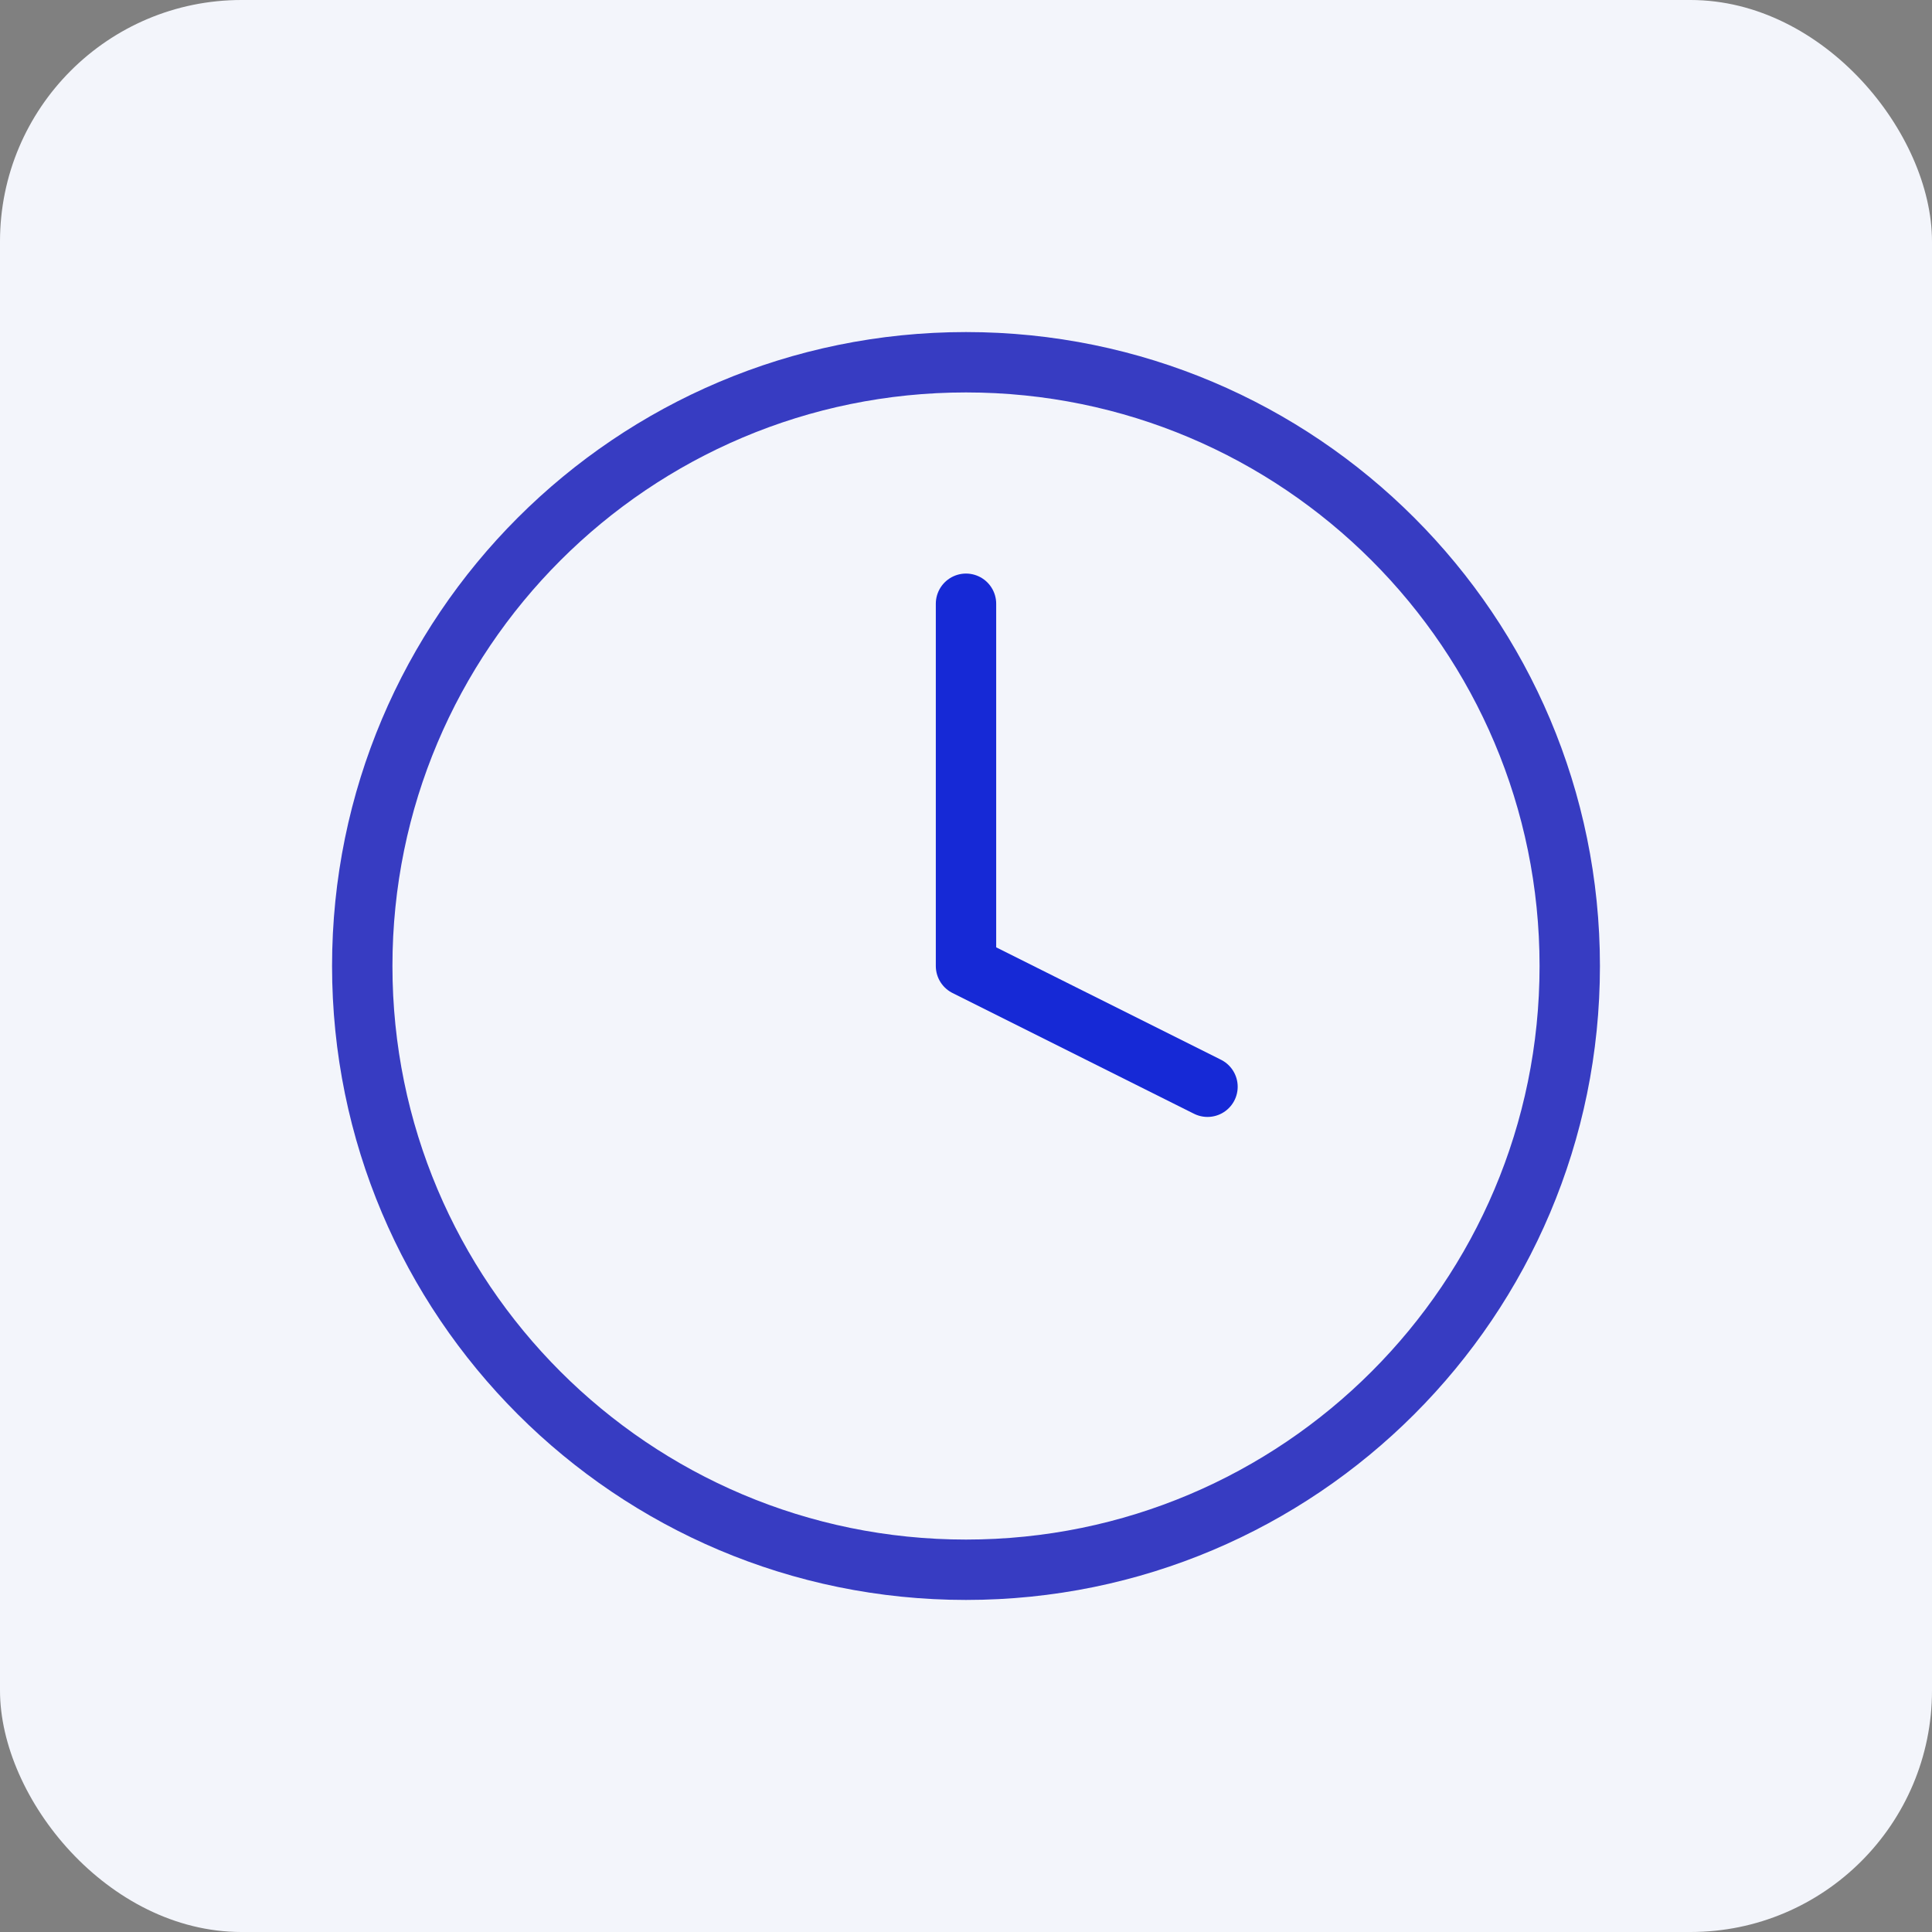
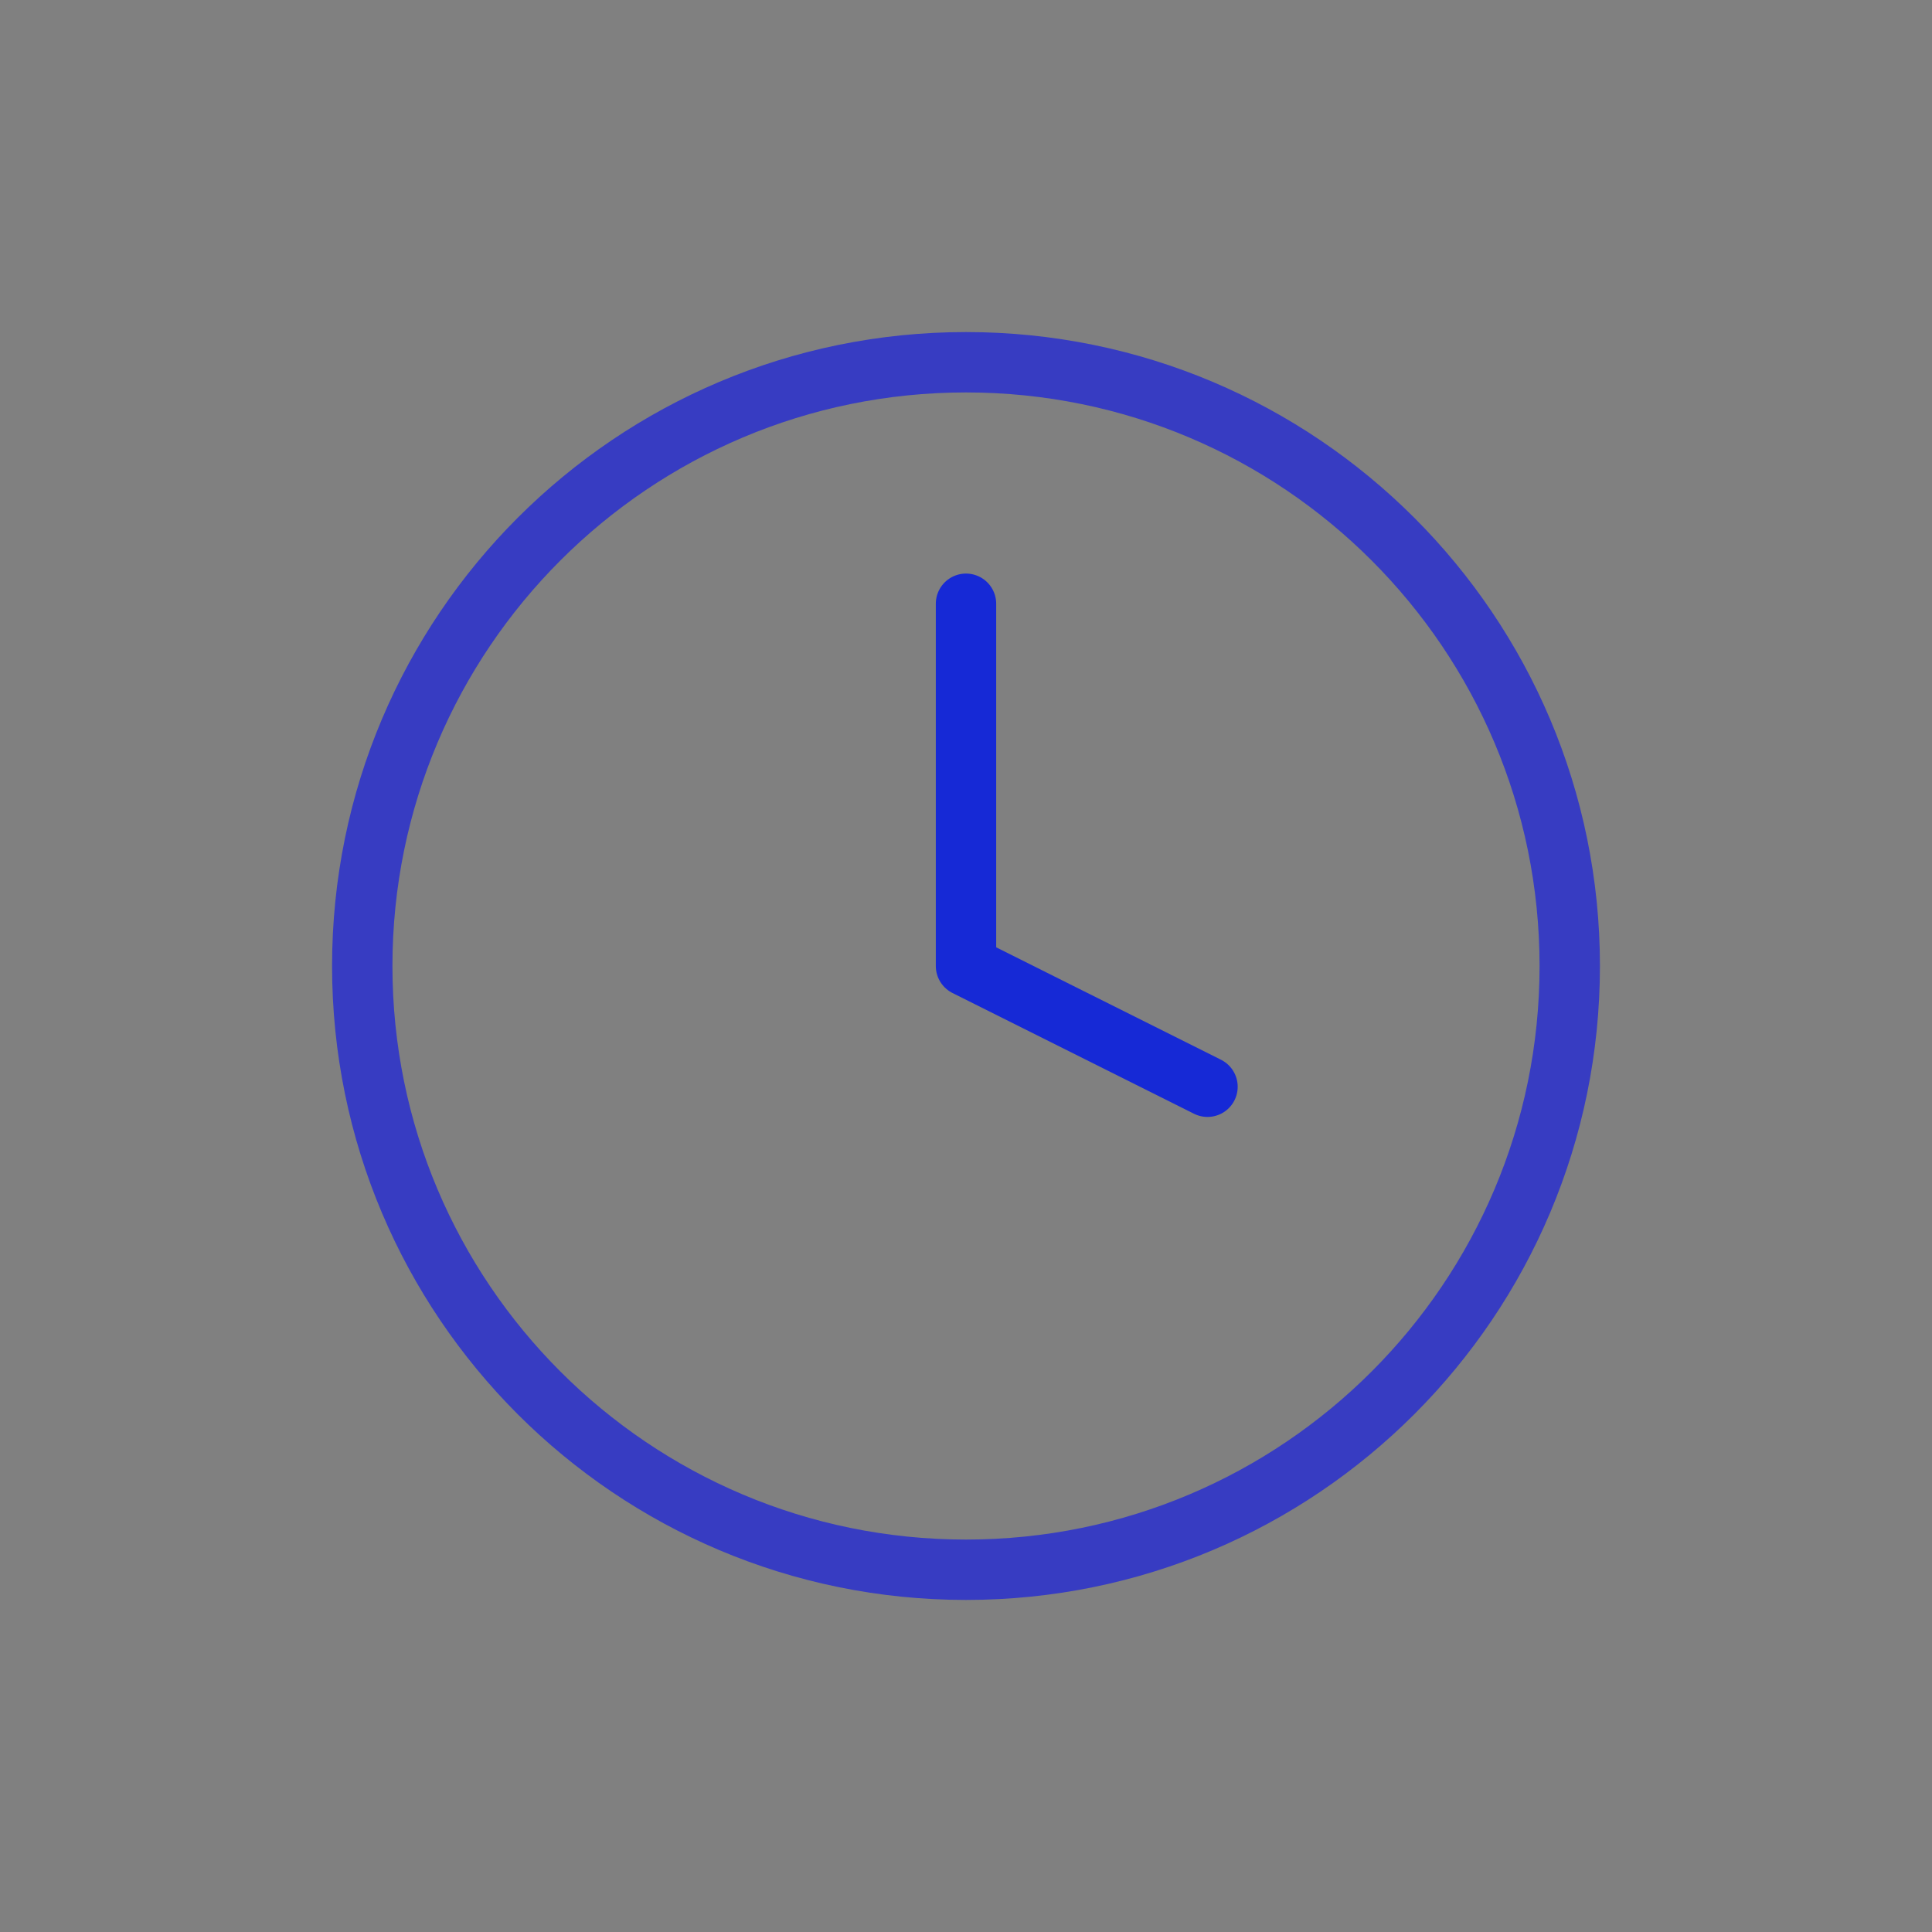
<svg xmlns="http://www.w3.org/2000/svg" width="64" height="64" viewBox="0 0 64 64" fill="none">
  <rect x="0" y="0" width="64" height="64" fill="#808080" stroke="none" />
-   <rect width="64" height="64" rx="8" fill="#F3F5FB" />
  <path d="M32 20V32L40 36" stroke="#1629D6" stroke-width="2" stroke-linecap="round" stroke-linejoin="round" />
  <path d="M32 52C43.046 52 52 43.046 52 32C52 20.954 43.046 12 32 12C20.954 12 12 20.954 12 32C12 43.046 20.954 52 32 52Z" stroke="#373CC2" stroke-width="2" stroke-linecap="round" stroke-linejoin="round" />
</svg>